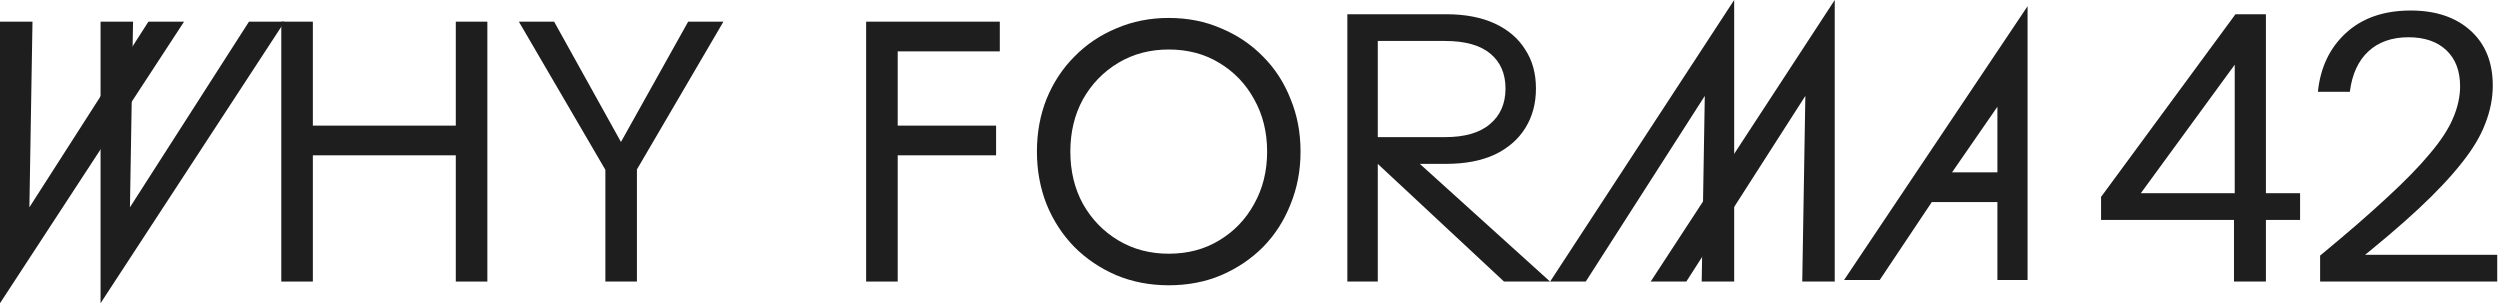
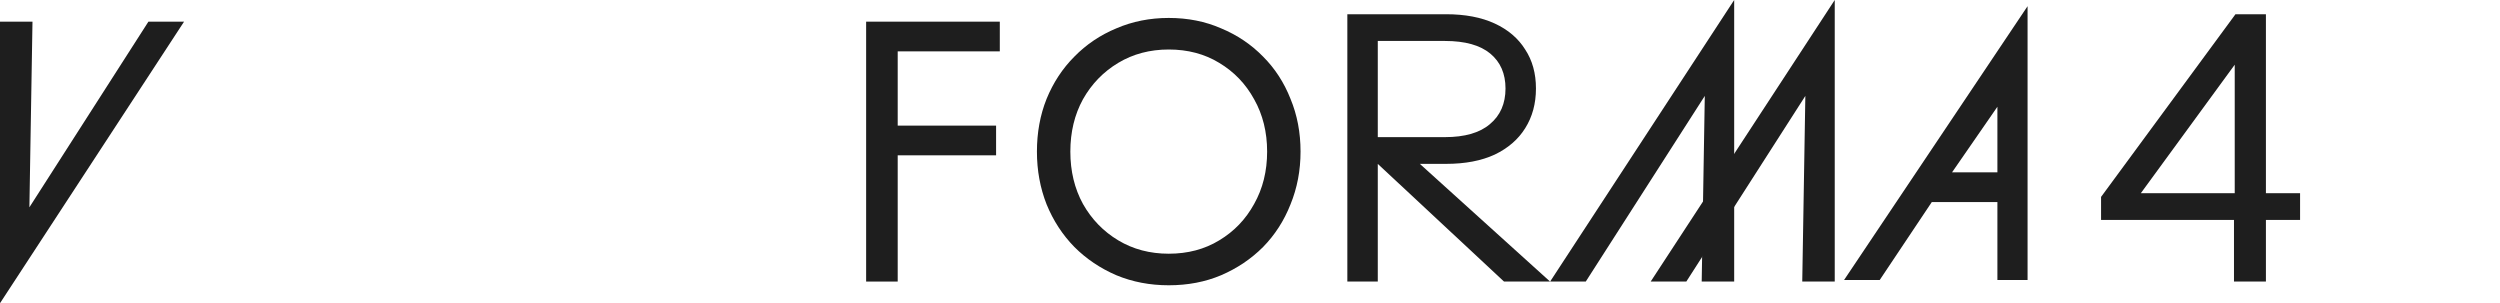
<svg xmlns="http://www.w3.org/2000/svg" width="808" height="98" viewBox="0 0 808 98" fill="none">
-   <path d="M749.863 91V82.6C758.503 75.48 765.703 69.24 771.463 63.88C777.303 58.52 781.943 53.76 785.383 49.6C788.903 45.44 791.383 41.64 792.823 38.2C794.343 34.68 795.103 31.24 795.103 27.88C795.103 22.92 793.623 19.04 790.663 16.24C787.703 13.44 783.623 12.04 778.423 12.04C773.063 12.04 768.743 13.56 765.463 16.6C762.183 19.64 760.183 24 759.463 29.68H749.143C749.943 21.84 752.943 15.52 758.143 10.72C763.423 5.84 770.423 3.4 779.143 3.4C787.223 3.4 793.663 5.56 798.463 9.88C803.263 14.2 805.663 20.12 805.663 27.64C805.663 31.72 804.863 35.8 803.263 39.88C801.743 43.96 799.183 48.24 795.583 52.72C792.063 57.2 787.383 62.16 781.543 67.6C775.783 72.96 768.623 79.04 760.063 85.84L757.783 82.36H807.103V91H749.863Z" fill="#1E1E1E" />
  <path d="M722.024 91V68.2L722.264 65.8V16.48H725.504L689.024 66.4L685.784 62.44H743.384V71.08H679.064V63.64L722.504 4.6H732.344V91H722.024Z" fill="#1E1E1E" />
  <path d="M435.46 91V4.6H467.38C473.54 4.6 478.78 5.6 483.1 7.6C487.42 9.6 490.7 12.4 492.94 16C495.26 19.52 496.42 23.72 496.42 28.6C496.42 33.48 495.26 37.76 492.94 41.44C490.7 45.04 487.42 47.88 483.1 49.96C478.78 51.96 473.54 52.96 467.38 52.96H442.66V44.32H467.02C473.42 44.32 478.26 42.92 481.54 40.12C484.9 37.32 486.58 33.48 486.58 28.6C486.58 23.8 484.94 20.04 481.66 17.32C478.38 14.6 473.5 13.24 467.02 13.24H445.3V91H435.46ZM486.1 91L440.14 48.16H453.58L500.98 91H486.1Z" fill="#1E1E1E" />
  <path d="M345.936 49C345.936 55.32 347.296 60.96 350.016 65.92C352.816 70.88 356.616 74.8 361.416 77.68C366.216 80.56 371.656 82 377.736 82C383.896 82 389.336 80.56 394.056 77.68C398.856 74.8 402.616 70.88 405.336 65.92C408.136 60.96 409.536 55.32 409.536 49C409.536 42.68 408.136 37.04 405.336 32.08C402.616 27.12 398.856 23.2 394.056 20.32C389.336 17.44 383.896 16 377.736 16C371.656 16 366.216 17.44 361.416 20.32C356.616 23.2 352.816 27.12 350.016 32.08C347.296 37.04 345.936 42.68 345.936 49ZM335.136 49C335.136 42.84 336.176 37.16 338.256 31.96C340.416 26.68 343.416 22.12 347.256 18.28C351.096 14.36 355.616 11.32 360.816 9.16C366.016 6.92 371.656 5.8 377.736 5.8C383.896 5.8 389.536 6.92 394.656 9.16C399.856 11.32 404.376 14.36 408.216 18.28C412.056 22.12 415.016 26.68 417.096 31.96C419.256 37.16 420.336 42.84 420.336 49C420.336 55.08 419.256 60.76 417.096 66.04C415.016 71.32 412.056 75.92 408.216 79.84C404.376 83.68 399.856 86.72 394.656 88.96C389.536 91.12 383.896 92.2 377.736 92.2C371.656 92.2 366.016 91.12 360.816 88.96C355.616 86.72 351.096 83.68 347.256 79.84C343.416 75.92 340.416 71.32 338.256 66.04C336.176 60.76 335.136 55.08 335.136 49Z" fill="#1E1E1E" />
  <path d="M285.576 16.6V7H323.136V16.6H285.576ZM285.576 50.2V40.6H321.936V50.2H285.576ZM279.936 7H290.136V91H279.936V7Z" fill="#1E1E1E" />
-   <path d="M222.414 7H233.814L205.854 54.76V91H195.654V54.88L167.694 7H179.094L200.694 45.88L222.414 7Z" fill="#1E1E1E" />
-   <path d="M96.553 50.2V40.6H154.153V50.2H96.553ZM147.313 7H157.513V91H147.313V7ZM90.913 7H101.113V91H90.913V7Z" fill="#1E1E1E" />
  <path d="M583.488 31L545.02 91H533.5L592.988 0V91H582.488L583.488 31Z" fill="#1E1E1E" />
  <path d="M550.988 31L512.52 91H501L560.488 0V91H549.988L550.988 31Z" fill="#1E1E1E" />
  <path d="M617.24 65.3L622.16 55.7H655.311V65.3H617.24ZM645.56 34.5L627.234 61L607.52 90.5H596L655.311 2V90.5H645.56V63V58.82V34.5Z" fill="#1E1E1E" />
  <path d="M9.5 67L47.968 7H59.488L0 98V7H10.5L9.5 67Z" fill="#1E1E1E" />
-   <path d="M42 67L80.468 7H91.988L32.5 98V7H43L42 67Z" fill="#1E1E1E" />
</svg>